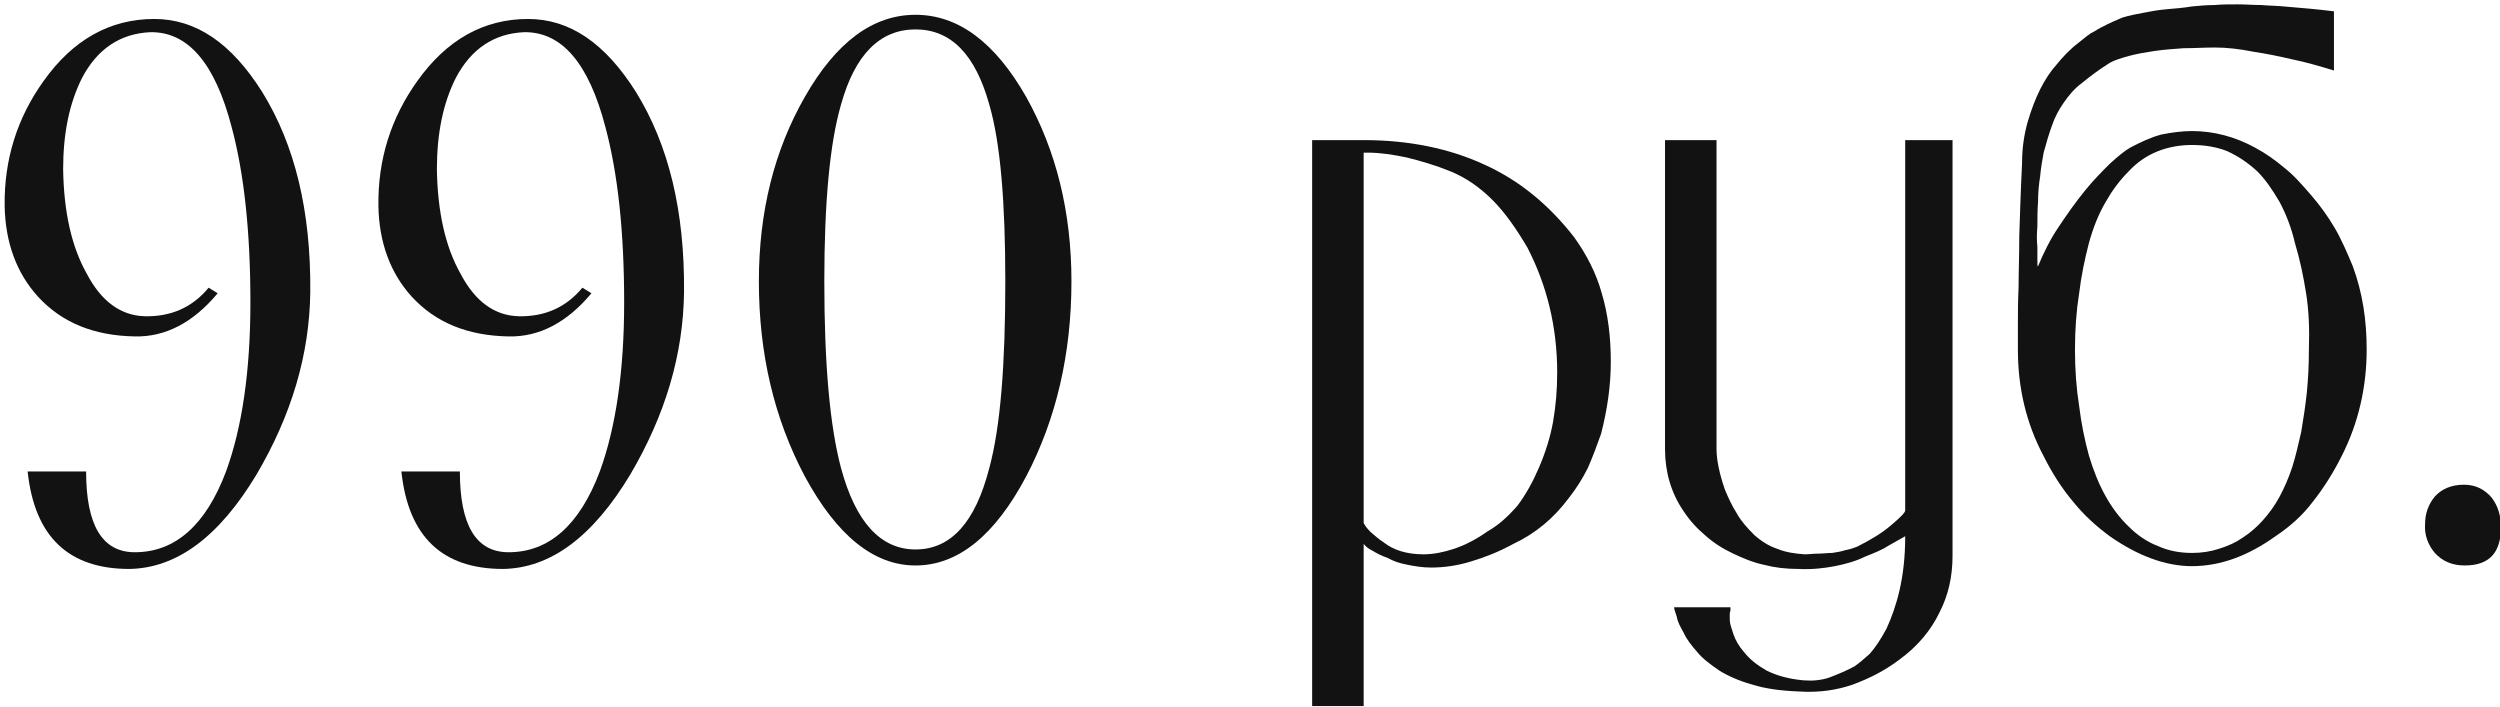
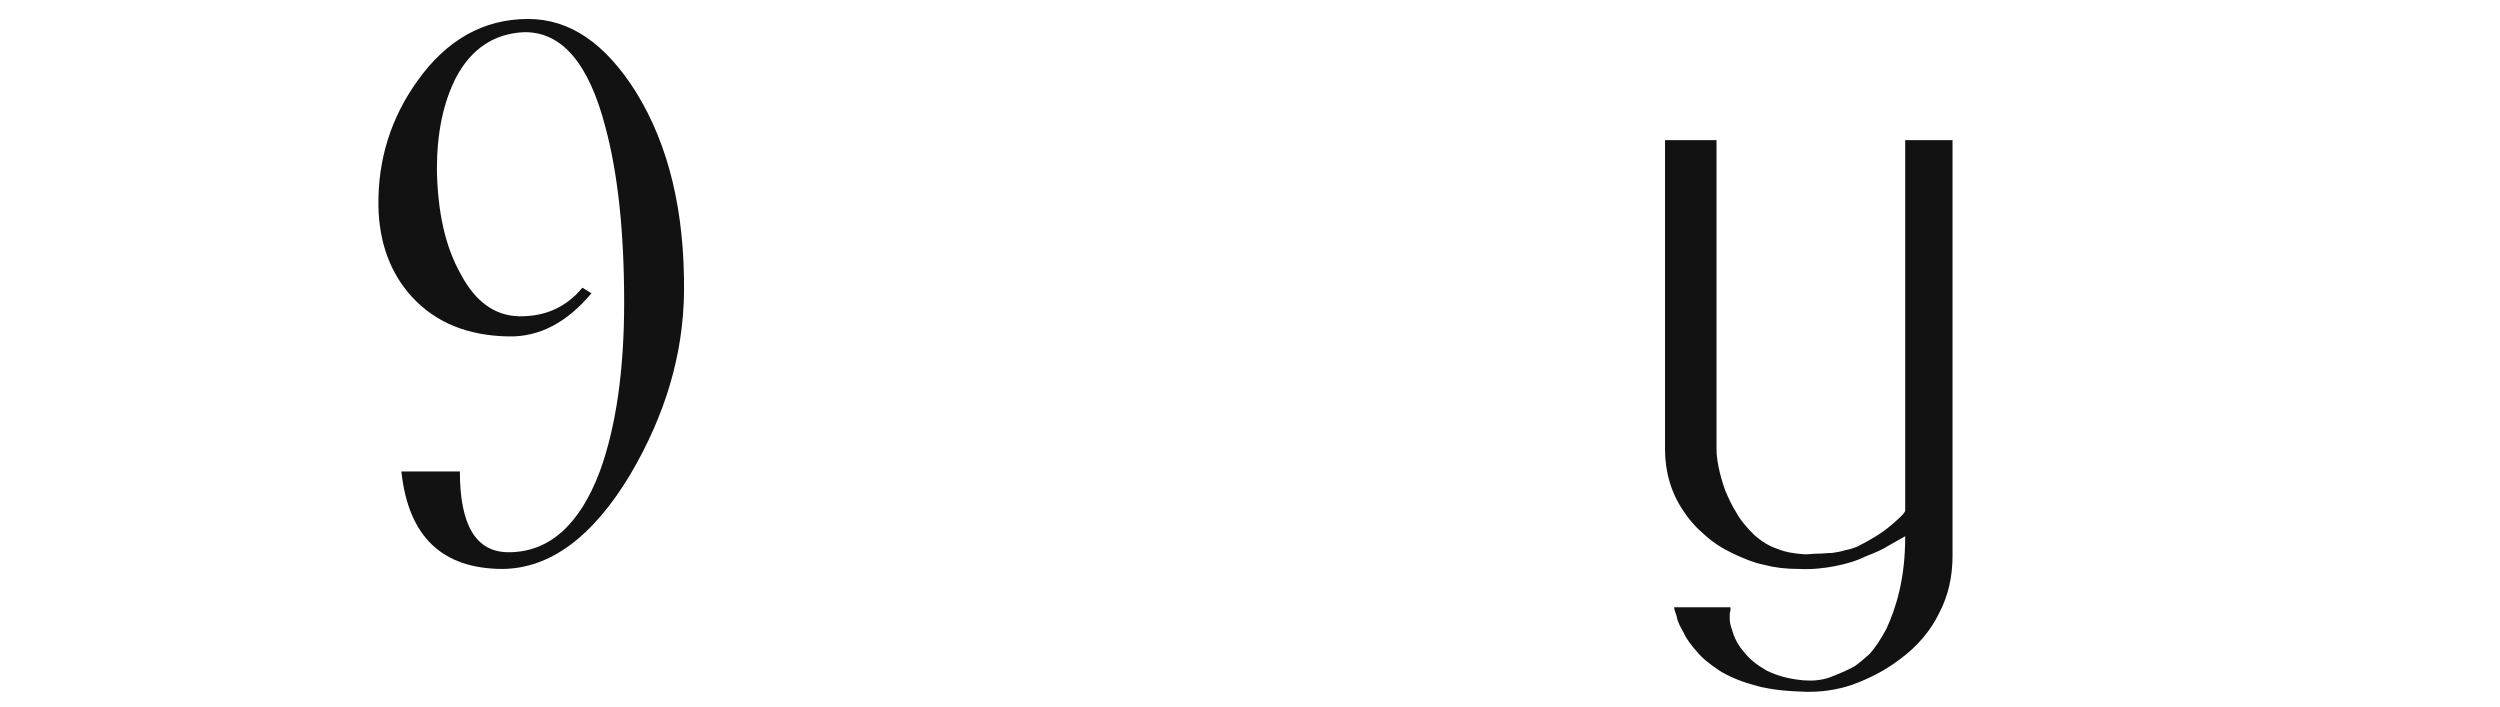
<svg xmlns="http://www.w3.org/2000/svg" width="100%" height="100%" viewBox="0 0 428 121" xml:space="preserve" style="fill-rule:evenodd;clip-rule:evenodd;stroke-linejoin:round;stroke-miterlimit:2;">
  <g transform="matrix(1,0,0,1,-718.514,-54.334)">
    <g transform="matrix(7.449,0,0,7.449,-13530.7,-12421.4)">
      <g transform="matrix(16,0,0,16,1912.29,1687.56)">
-         <path d="M0.484,-0.377C0.483,-0.287 0.457,-0.2 0.407,-0.115C0.353,-0.025 0.292,0.02 0.224,0.021C0.137,0.021 0.088,-0.025 0.078,-0.119L0.162,-0.119C0.162,-0.042 0.185,-0.003 0.232,-0.003C0.29,-0.003 0.334,-0.042 0.363,-0.119C0.386,-0.182 0.398,-0.263 0.398,-0.362C0.398,-0.463 0.389,-0.547 0.371,-0.614C0.347,-0.706 0.308,-0.751 0.254,-0.75C0.211,-0.748 0.178,-0.726 0.156,-0.684C0.138,-0.648 0.129,-0.605 0.129,-0.553C0.13,-0.492 0.141,-0.442 0.163,-0.403C0.184,-0.363 0.212,-0.343 0.246,-0.342C0.284,-0.341 0.315,-0.355 0.338,-0.383L0.351,-0.375C0.316,-0.333 0.276,-0.312 0.232,-0.313C0.173,-0.314 0.127,-0.333 0.093,-0.37C0.062,-0.404 0.046,-0.448 0.045,-0.5C0.044,-0.567 0.063,-0.627 0.101,-0.68C0.143,-0.739 0.196,-0.769 0.26,-0.769C0.32,-0.769 0.371,-0.734 0.415,-0.664C0.462,-0.588 0.485,-0.493 0.484,-0.377Z" style="fill:rgb(18,18,18);fill-rule:nonzero;" />
-       </g>
+         </g>
      <g transform="matrix(16,0,0,16,1920.88,1687.56)">
        <path d="M0.484,-0.377C0.483,-0.287 0.457,-0.2 0.407,-0.115C0.353,-0.025 0.292,0.02 0.224,0.021C0.137,0.021 0.088,-0.025 0.078,-0.119L0.162,-0.119C0.162,-0.042 0.185,-0.003 0.232,-0.003C0.29,-0.003 0.334,-0.042 0.363,-0.119C0.386,-0.182 0.398,-0.263 0.398,-0.362C0.398,-0.463 0.389,-0.547 0.371,-0.614C0.347,-0.706 0.308,-0.751 0.254,-0.75C0.211,-0.748 0.178,-0.726 0.156,-0.684C0.138,-0.648 0.129,-0.605 0.129,-0.553C0.13,-0.492 0.141,-0.442 0.163,-0.403C0.184,-0.363 0.212,-0.343 0.246,-0.342C0.284,-0.341 0.315,-0.355 0.338,-0.383L0.351,-0.375C0.316,-0.333 0.276,-0.312 0.232,-0.313C0.173,-0.314 0.127,-0.333 0.093,-0.37C0.062,-0.404 0.046,-0.448 0.045,-0.5C0.044,-0.567 0.063,-0.627 0.101,-0.68C0.143,-0.739 0.196,-0.769 0.26,-0.769C0.32,-0.769 0.371,-0.734 0.415,-0.664C0.462,-0.588 0.485,-0.493 0.484,-0.377Z" style="fill:rgb(18,18,18);fill-rule:nonzero;" />
      </g>
      <g transform="matrix(16,0,0,16,1929.48,1687.56)">
-         <path d="M0.503,-0.392C0.503,-0.288 0.481,-0.194 0.438,-0.112C0.393,-0.027 0.34,0.016 0.279,0.016C0.219,0.016 0.166,-0.027 0.12,-0.112C0.076,-0.195 0.054,-0.288 0.054,-0.392C0.054,-0.492 0.076,-0.58 0.12,-0.657C0.165,-0.736 0.218,-0.775 0.279,-0.775C0.34,-0.775 0.393,-0.736 0.438,-0.657C0.481,-0.58 0.503,-0.492 0.503,-0.392ZM0.408,-0.392C0.408,-0.506 0.401,-0.591 0.385,-0.646C0.365,-0.718 0.33,-0.754 0.279,-0.754C0.228,-0.754 0.192,-0.718 0.172,-0.646C0.156,-0.591 0.148,-0.506 0.148,-0.392C0.148,-0.273 0.156,-0.184 0.172,-0.124C0.193,-0.046 0.229,-0.007 0.279,-0.007C0.33,-0.007 0.365,-0.046 0.385,-0.124C0.401,-0.183 0.408,-0.272 0.408,-0.392Z" style="fill:rgb(18,18,18);fill-rule:nonzero;" />
-       </g>
+         </g>
      <g transform="matrix(16,0,0,16,1942.34,1687.56)">
-         <path d="M0.474,-0.277C0.474,-0.242 0.469,-0.208 0.46,-0.173C0.454,-0.156 0.448,-0.14 0.441,-0.124C0.433,-0.108 0.424,-0.094 0.413,-0.08C0.392,-0.052 0.366,-0.03 0.334,-0.015C0.314,-0.004 0.294,0.004 0.274,0.01C0.255,0.016 0.235,0.019 0.216,0.019C0.203,0.019 0.192,0.017 0.182,0.015C0.171,0.013 0.162,0.01 0.153,0.005C0.144,0.002 0.137,-0.002 0.132,-0.005C0.126,-0.008 0.122,-0.011 0.119,-0.015L0.119,0.218L0.045,0.218L0.045,-0.595L0.119,-0.595C0.184,-0.595 0.242,-0.583 0.292,-0.56C0.343,-0.537 0.385,-0.502 0.421,-0.456C0.439,-0.431 0.453,-0.404 0.461,-0.375C0.47,-0.345 0.474,-0.312 0.474,-0.277ZM0.397,-0.261C0.397,-0.327 0.382,-0.387 0.354,-0.441C0.338,-0.468 0.322,-0.491 0.304,-0.509C0.286,-0.527 0.266,-0.541 0.244,-0.55C0.222,-0.559 0.201,-0.565 0.181,-0.57C0.162,-0.574 0.143,-0.577 0.125,-0.577L0.119,-0.577L0.119,-0.045C0.121,-0.041 0.124,-0.037 0.129,-0.032C0.134,-0.028 0.14,-0.022 0.148,-0.017C0.162,-0.006 0.181,-0 0.205,-0C0.219,-0 0.234,-0.003 0.249,-0.008C0.264,-0.013 0.28,-0.021 0.297,-0.033C0.313,-0.042 0.327,-0.055 0.34,-0.07C0.352,-0.086 0.362,-0.104 0.371,-0.125C0.38,-0.146 0.387,-0.168 0.391,-0.19C0.395,-0.213 0.397,-0.236 0.397,-0.261Z" style="fill:rgb(18,18,18);fill-rule:nonzero;" />
-       </g>
+         </g>
      <g transform="matrix(16,0,0,16,1950.45,1687.56)">
        <path d="M0.458,0.002C0.458,0.032 0.452,0.059 0.439,0.084C0.427,0.109 0.408,0.132 0.382,0.151C0.361,0.167 0.339,0.178 0.315,0.187C0.292,0.195 0.266,0.199 0.237,0.197C0.211,0.196 0.189,0.193 0.17,0.187C0.152,0.182 0.136,0.175 0.123,0.167C0.11,0.158 0.099,0.15 0.091,0.14C0.083,0.131 0.076,0.122 0.072,0.113C0.067,0.104 0.063,0.097 0.062,0.09C0.06,0.083 0.058,0.079 0.058,0.076L0.139,0.076C0.139,0.078 0.139,0.079 0.139,0.081C0.138,0.083 0.138,0.085 0.138,0.087L0.138,0.094C0.138,0.099 0.14,0.105 0.143,0.114C0.146,0.123 0.151,0.132 0.159,0.141C0.167,0.151 0.177,0.159 0.191,0.167C0.205,0.174 0.222,0.179 0.244,0.181C0.257,0.182 0.269,0.181 0.281,0.177C0.294,0.172 0.306,0.167 0.317,0.161C0.323,0.157 0.33,0.151 0.339,0.143C0.347,0.134 0.355,0.122 0.363,0.107C0.37,0.092 0.377,0.073 0.382,0.051C0.387,0.029 0.39,0.004 0.39,-0.026C0.383,-0.022 0.376,-0.018 0.367,-0.013C0.358,-0.007 0.346,-0.002 0.333,0.003C0.319,0.01 0.304,0.014 0.289,0.017C0.273,0.02 0.256,0.022 0.237,0.021C0.218,0.021 0.202,0.019 0.187,0.015C0.172,0.012 0.158,0.006 0.143,-0.001C0.128,-0.008 0.114,-0.017 0.103,-0.027C0.091,-0.037 0.08,-0.049 0.071,-0.063C0.054,-0.088 0.045,-0.118 0.045,-0.151L0.045,-0.595L0.119,-0.595L0.119,-0.151C0.119,-0.136 0.123,-0.116 0.131,-0.093C0.136,-0.081 0.141,-0.07 0.148,-0.059C0.154,-0.048 0.163,-0.038 0.173,-0.028C0.183,-0.019 0.194,-0.012 0.206,-0.008C0.218,-0.003 0.231,-0.001 0.246,-0C0.252,-0 0.258,-0.001 0.265,-0.001C0.272,-0.001 0.278,-0.002 0.285,-0.002C0.292,-0.003 0.298,-0.004 0.304,-0.006C0.31,-0.007 0.316,-0.009 0.321,-0.011C0.331,-0.016 0.34,-0.021 0.348,-0.026C0.356,-0.031 0.363,-0.036 0.37,-0.042C0.383,-0.053 0.39,-0.06 0.39,-0.063L0.39,-0.595L0.458,-0.595L0.458,0.002Z" style="fill:rgb(18,18,18);fill-rule:nonzero;" />
      </g>
      <g transform="matrix(16,0,0,16,1958.56,1687.56)">
-         <path d="M0.546,-0.294C0.546,-0.24 0.534,-0.188 0.51,-0.141C0.498,-0.117 0.484,-0.095 0.469,-0.076C0.454,-0.056 0.436,-0.04 0.415,-0.026C0.376,0.002 0.336,0.017 0.295,0.017C0.257,0.017 0.217,0.002 0.177,-0.026C0.158,-0.04 0.14,-0.056 0.124,-0.076C0.108,-0.095 0.094,-0.117 0.082,-0.141C0.057,-0.188 0.045,-0.239 0.045,-0.294L0.045,-0.331C0.045,-0.345 0.045,-0.363 0.046,-0.384C0.046,-0.405 0.047,-0.43 0.047,-0.458C0.048,-0.487 0.049,-0.522 0.051,-0.562C0.051,-0.584 0.054,-0.603 0.059,-0.621C0.064,-0.638 0.07,-0.654 0.077,-0.668C0.084,-0.682 0.092,-0.694 0.101,-0.704C0.109,-0.714 0.118,-0.723 0.126,-0.73C0.135,-0.737 0.142,-0.743 0.149,-0.748C0.157,-0.752 0.162,-0.756 0.167,-0.758C0.176,-0.763 0.186,-0.767 0.195,-0.771C0.205,-0.774 0.215,-0.776 0.226,-0.778C0.236,-0.78 0.247,-0.782 0.259,-0.783C0.271,-0.784 0.283,-0.785 0.295,-0.787C0.306,-0.788 0.316,-0.789 0.327,-0.789C0.338,-0.79 0.349,-0.79 0.361,-0.79C0.372,-0.79 0.384,-0.789 0.395,-0.789C0.406,-0.788 0.417,-0.788 0.427,-0.787C0.451,-0.785 0.475,-0.783 0.499,-0.78L0.499,-0.695C0.479,-0.701 0.459,-0.707 0.439,-0.711C0.422,-0.715 0.403,-0.719 0.383,-0.722C0.363,-0.726 0.345,-0.728 0.328,-0.728C0.313,-0.728 0.298,-0.727 0.283,-0.727C0.269,-0.726 0.255,-0.725 0.241,-0.723C0.228,-0.721 0.216,-0.719 0.205,-0.716C0.194,-0.713 0.184,-0.71 0.177,-0.706C0.161,-0.696 0.148,-0.686 0.137,-0.677C0.126,-0.669 0.118,-0.659 0.111,-0.649C0.104,-0.639 0.098,-0.628 0.094,-0.616C0.09,-0.605 0.086,-0.592 0.082,-0.577C0.08,-0.566 0.078,-0.555 0.077,-0.543C0.075,-0.531 0.074,-0.519 0.074,-0.507C0.073,-0.494 0.073,-0.483 0.073,-0.471C0.072,-0.46 0.072,-0.45 0.073,-0.442C0.073,-0.433 0.073,-0.426 0.073,-0.421C0.073,-0.416 0.073,-0.413 0.074,-0.414C0.082,-0.433 0.091,-0.452 0.104,-0.471C0.116,-0.489 0.128,-0.506 0.141,-0.522C0.153,-0.537 0.166,-0.55 0.177,-0.561C0.189,-0.572 0.199,-0.58 0.206,-0.584C0.221,-0.592 0.236,-0.599 0.251,-0.603C0.266,-0.606 0.281,-0.608 0.295,-0.608C0.326,-0.608 0.357,-0.6 0.386,-0.584C0.401,-0.576 0.415,-0.566 0.428,-0.555C0.442,-0.544 0.454,-0.53 0.467,-0.515C0.479,-0.501 0.49,-0.486 0.5,-0.469C0.51,-0.452 0.518,-0.433 0.526,-0.414C0.54,-0.376 0.546,-0.337 0.546,-0.294ZM0.463,-0.294C0.464,-0.323 0.463,-0.35 0.459,-0.375C0.455,-0.4 0.45,-0.424 0.443,-0.447C0.438,-0.469 0.43,-0.489 0.421,-0.506C0.411,-0.523 0.401,-0.538 0.389,-0.55C0.375,-0.563 0.361,-0.572 0.346,-0.579C0.331,-0.585 0.314,-0.588 0.295,-0.588C0.278,-0.588 0.261,-0.585 0.246,-0.579C0.231,-0.573 0.217,-0.564 0.204,-0.55C0.191,-0.537 0.18,-0.522 0.171,-0.506C0.161,-0.489 0.153,-0.469 0.147,-0.447C0.141,-0.424 0.136,-0.4 0.133,-0.375C0.129,-0.35 0.127,-0.323 0.127,-0.294C0.127,-0.265 0.129,-0.238 0.133,-0.213C0.136,-0.188 0.141,-0.164 0.147,-0.142C0.16,-0.098 0.179,-0.064 0.204,-0.04C0.216,-0.028 0.23,-0.018 0.246,-0.012C0.261,-0.005 0.278,-0.002 0.295,-0.002C0.309,-0.002 0.322,-0.004 0.334,-0.008C0.347,-0.012 0.358,-0.017 0.368,-0.024C0.379,-0.031 0.389,-0.04 0.397,-0.049C0.406,-0.059 0.414,-0.07 0.421,-0.083C0.428,-0.096 0.434,-0.11 0.439,-0.125C0.444,-0.141 0.448,-0.158 0.452,-0.176C0.455,-0.194 0.458,-0.213 0.46,-0.232C0.462,-0.252 0.463,-0.272 0.463,-0.294Z" style="fill:rgb(18,18,18);fill-rule:nonzero;" />
-       </g>
+         </g>
      <g transform="matrix(16,0,0,16,1967.79,1687.56)">
-         <path d="M0.11,0.016C0.092,0.016 0.078,0.01 0.067,-0.002C0.057,-0.014 0.052,-0.028 0.053,-0.043C0.053,-0.059 0.058,-0.072 0.067,-0.083C0.077,-0.094 0.091,-0.1 0.109,-0.1C0.126,-0.1 0.139,-0.093 0.149,-0.081C0.158,-0.069 0.162,-0.055 0.162,-0.039C0.162,-0.002 0.145,0.016 0.11,0.016Z" style="fill:rgb(18,18,18);fill-rule:nonzero;" />
-       </g>
+         </g>
    </g>
  </g>
</svg>